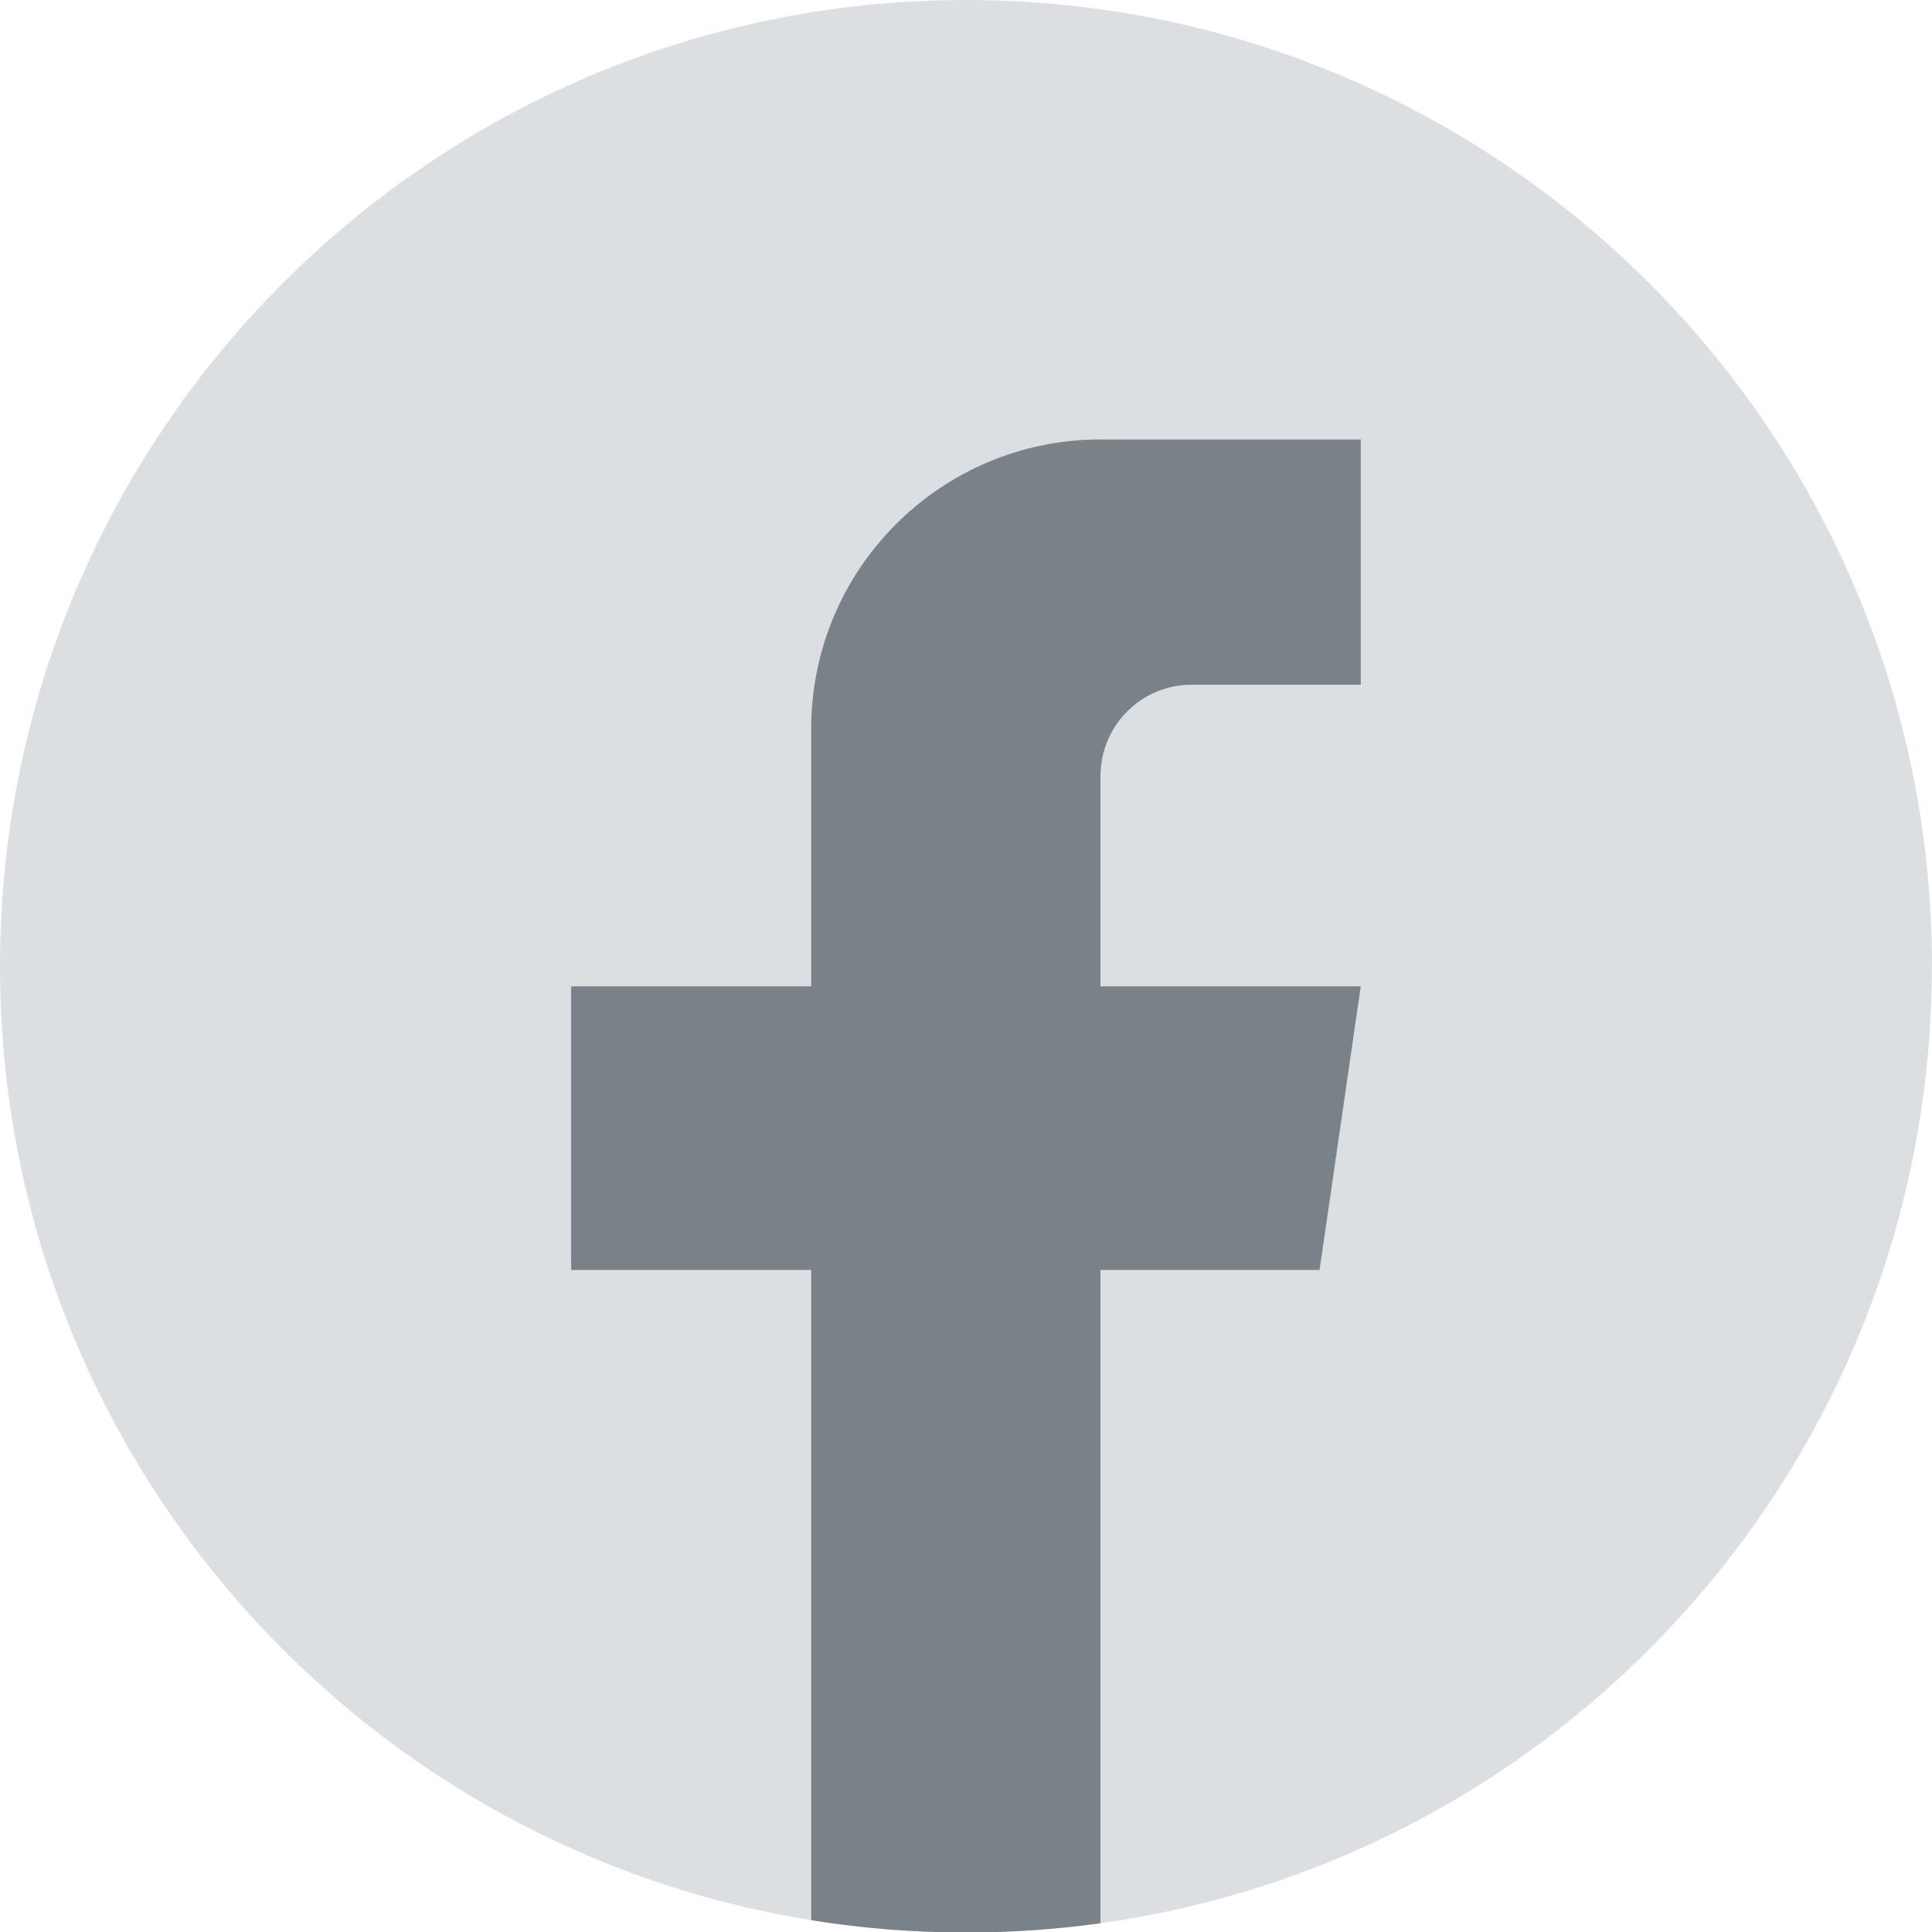
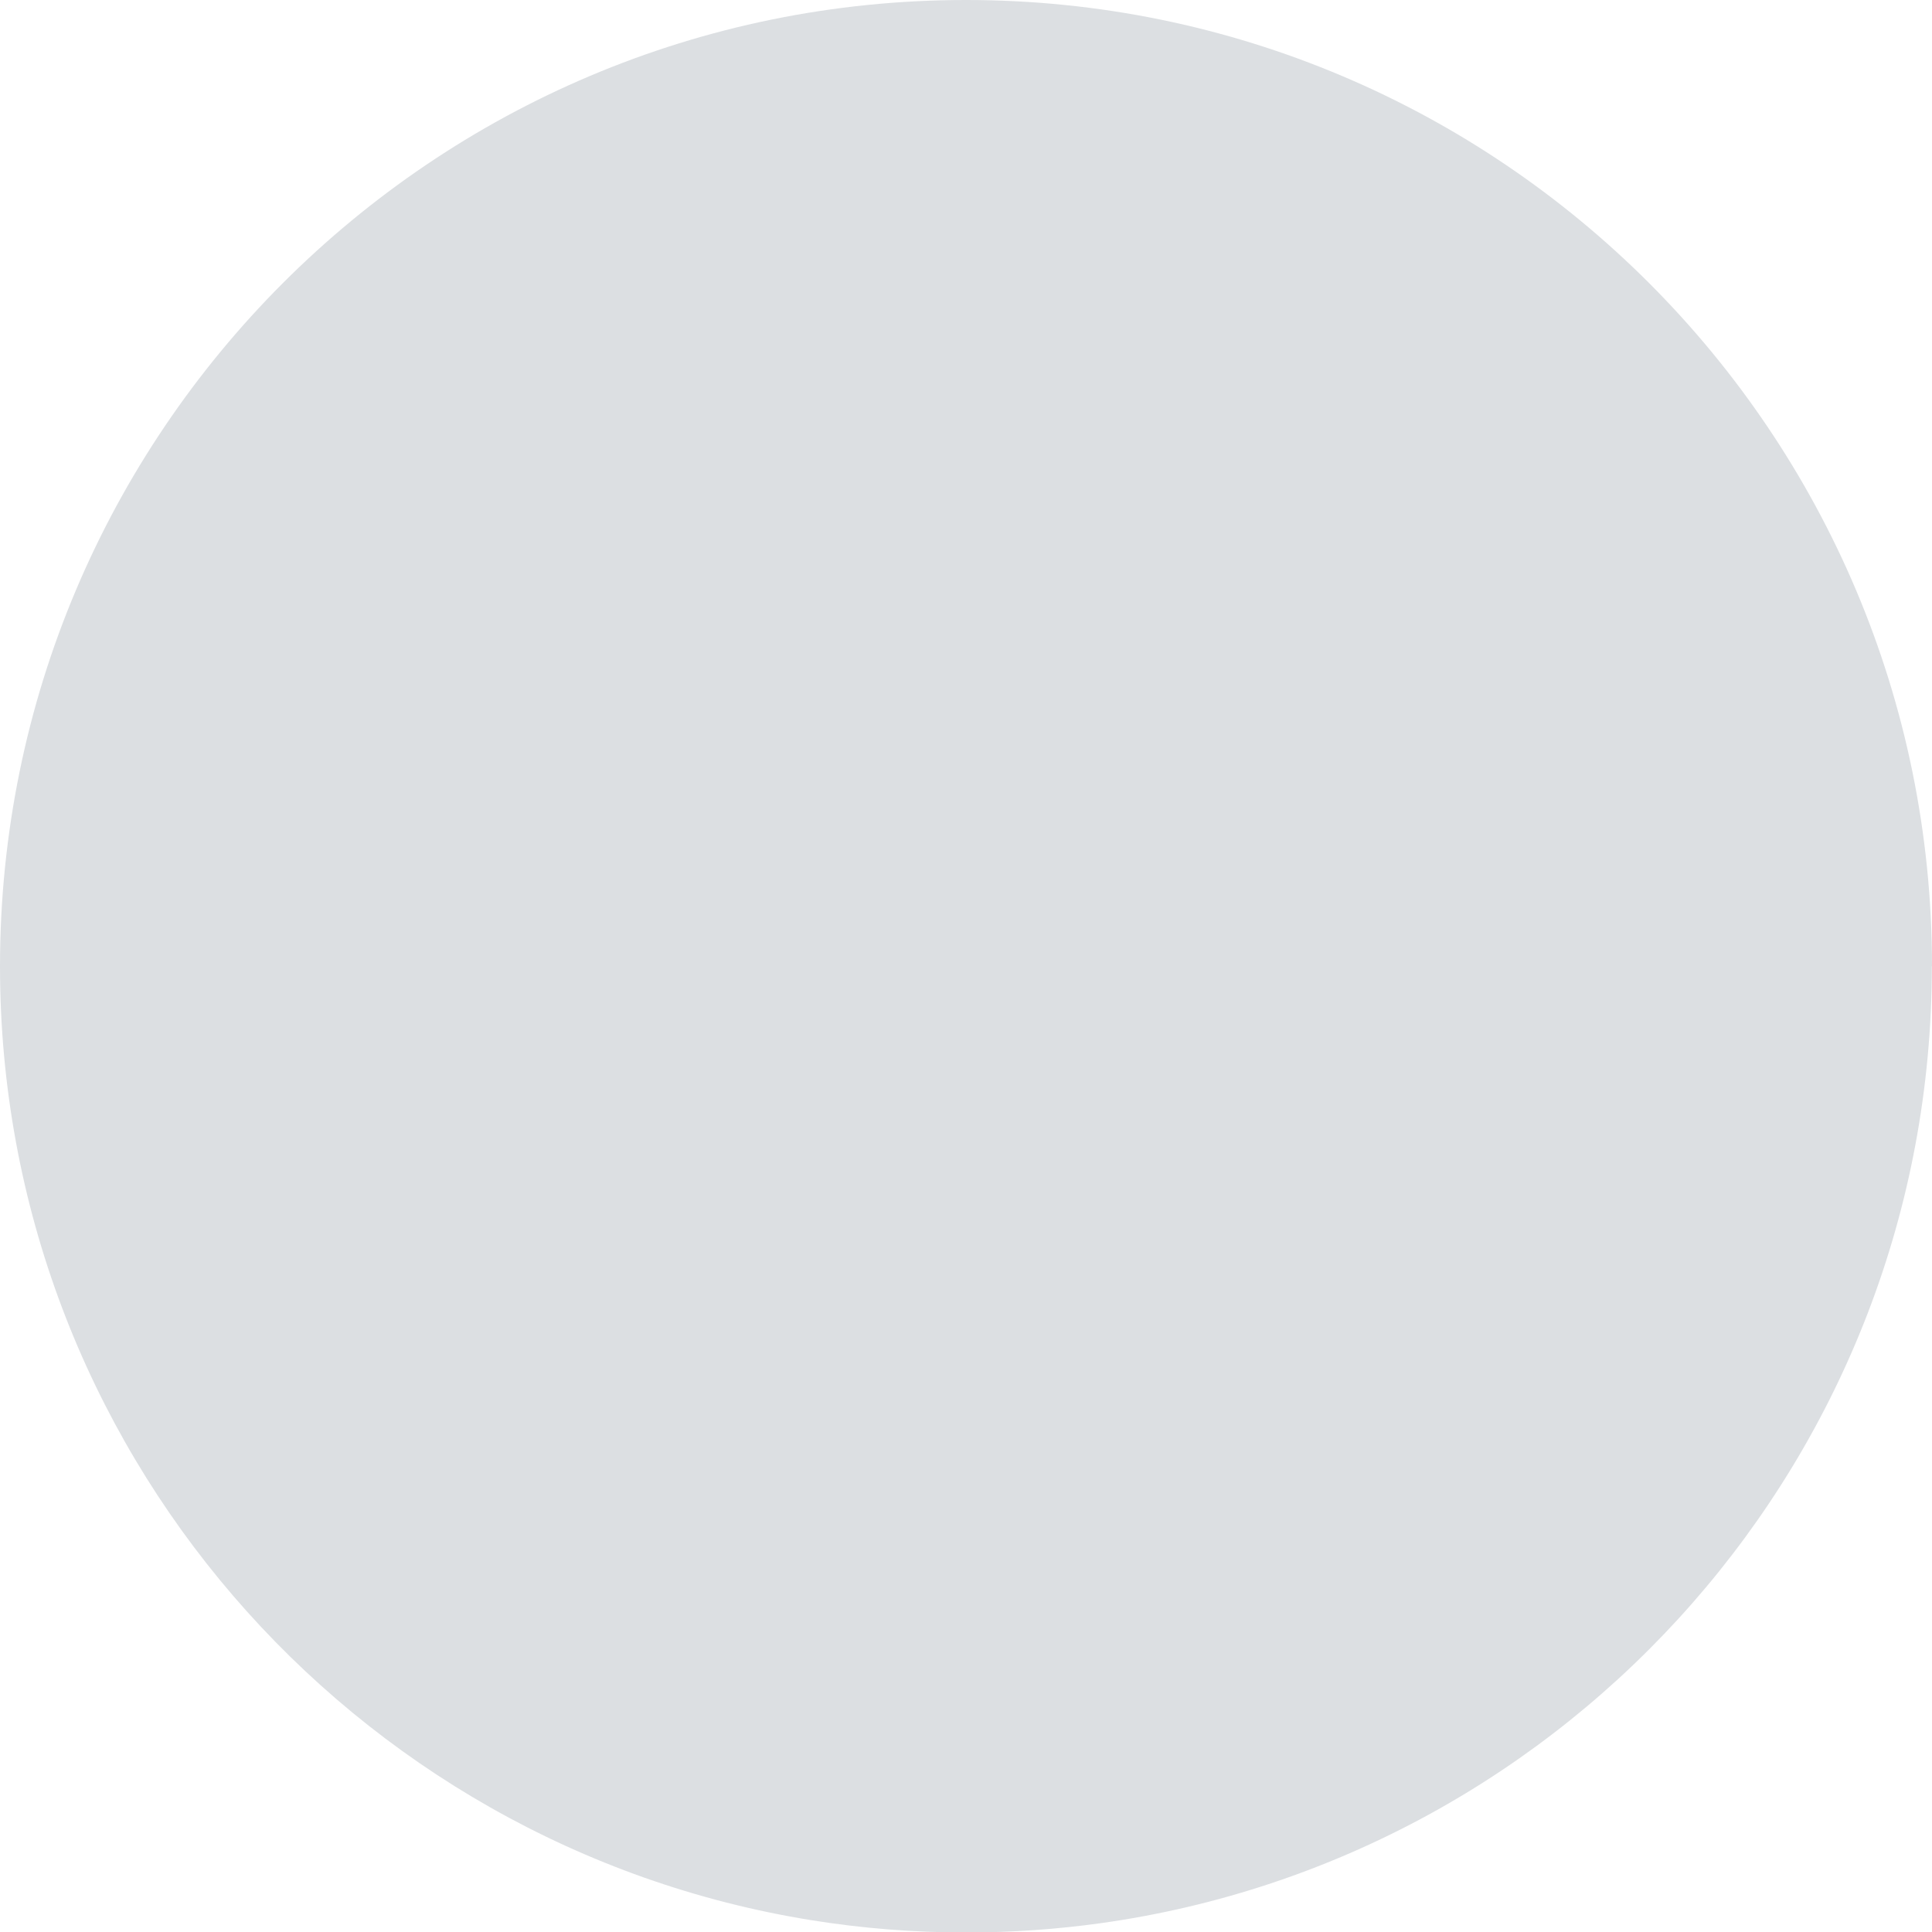
<svg xmlns="http://www.w3.org/2000/svg" width="24" height="24" viewBox="0 0 24 24" fill="none">
  <path d="M23.998 12.004C23.998 18.066 19.506 23.078 13.67 23.891C13.124 23.967 12.566 24.006 11.999 24.006C11.345 24.006 10.703 23.954 10.077 23.853C4.364 22.933 0 17.977 0 12.004C0 5.374 5.373 0 12 0C18.627 0 24 5.374 24 12.004H23.998Z" fill="#DCDFE2" />
-   <path d="M13.67 9.638V12.253H16.904L16.392 15.776H13.67V23.891C13.124 23.967 12.566 24.006 11.999 24.006C11.345 24.006 10.703 23.954 10.077 23.853V15.776H7.095V12.253H10.077V9.054C10.077 7.069 11.686 5.459 13.671 5.459V5.461C13.677 5.461 13.682 5.459 13.688 5.459H16.904V8.506H14.802C14.178 8.506 13.671 9.013 13.671 9.638L13.67 9.638Z" fill="#798189" />
</svg>